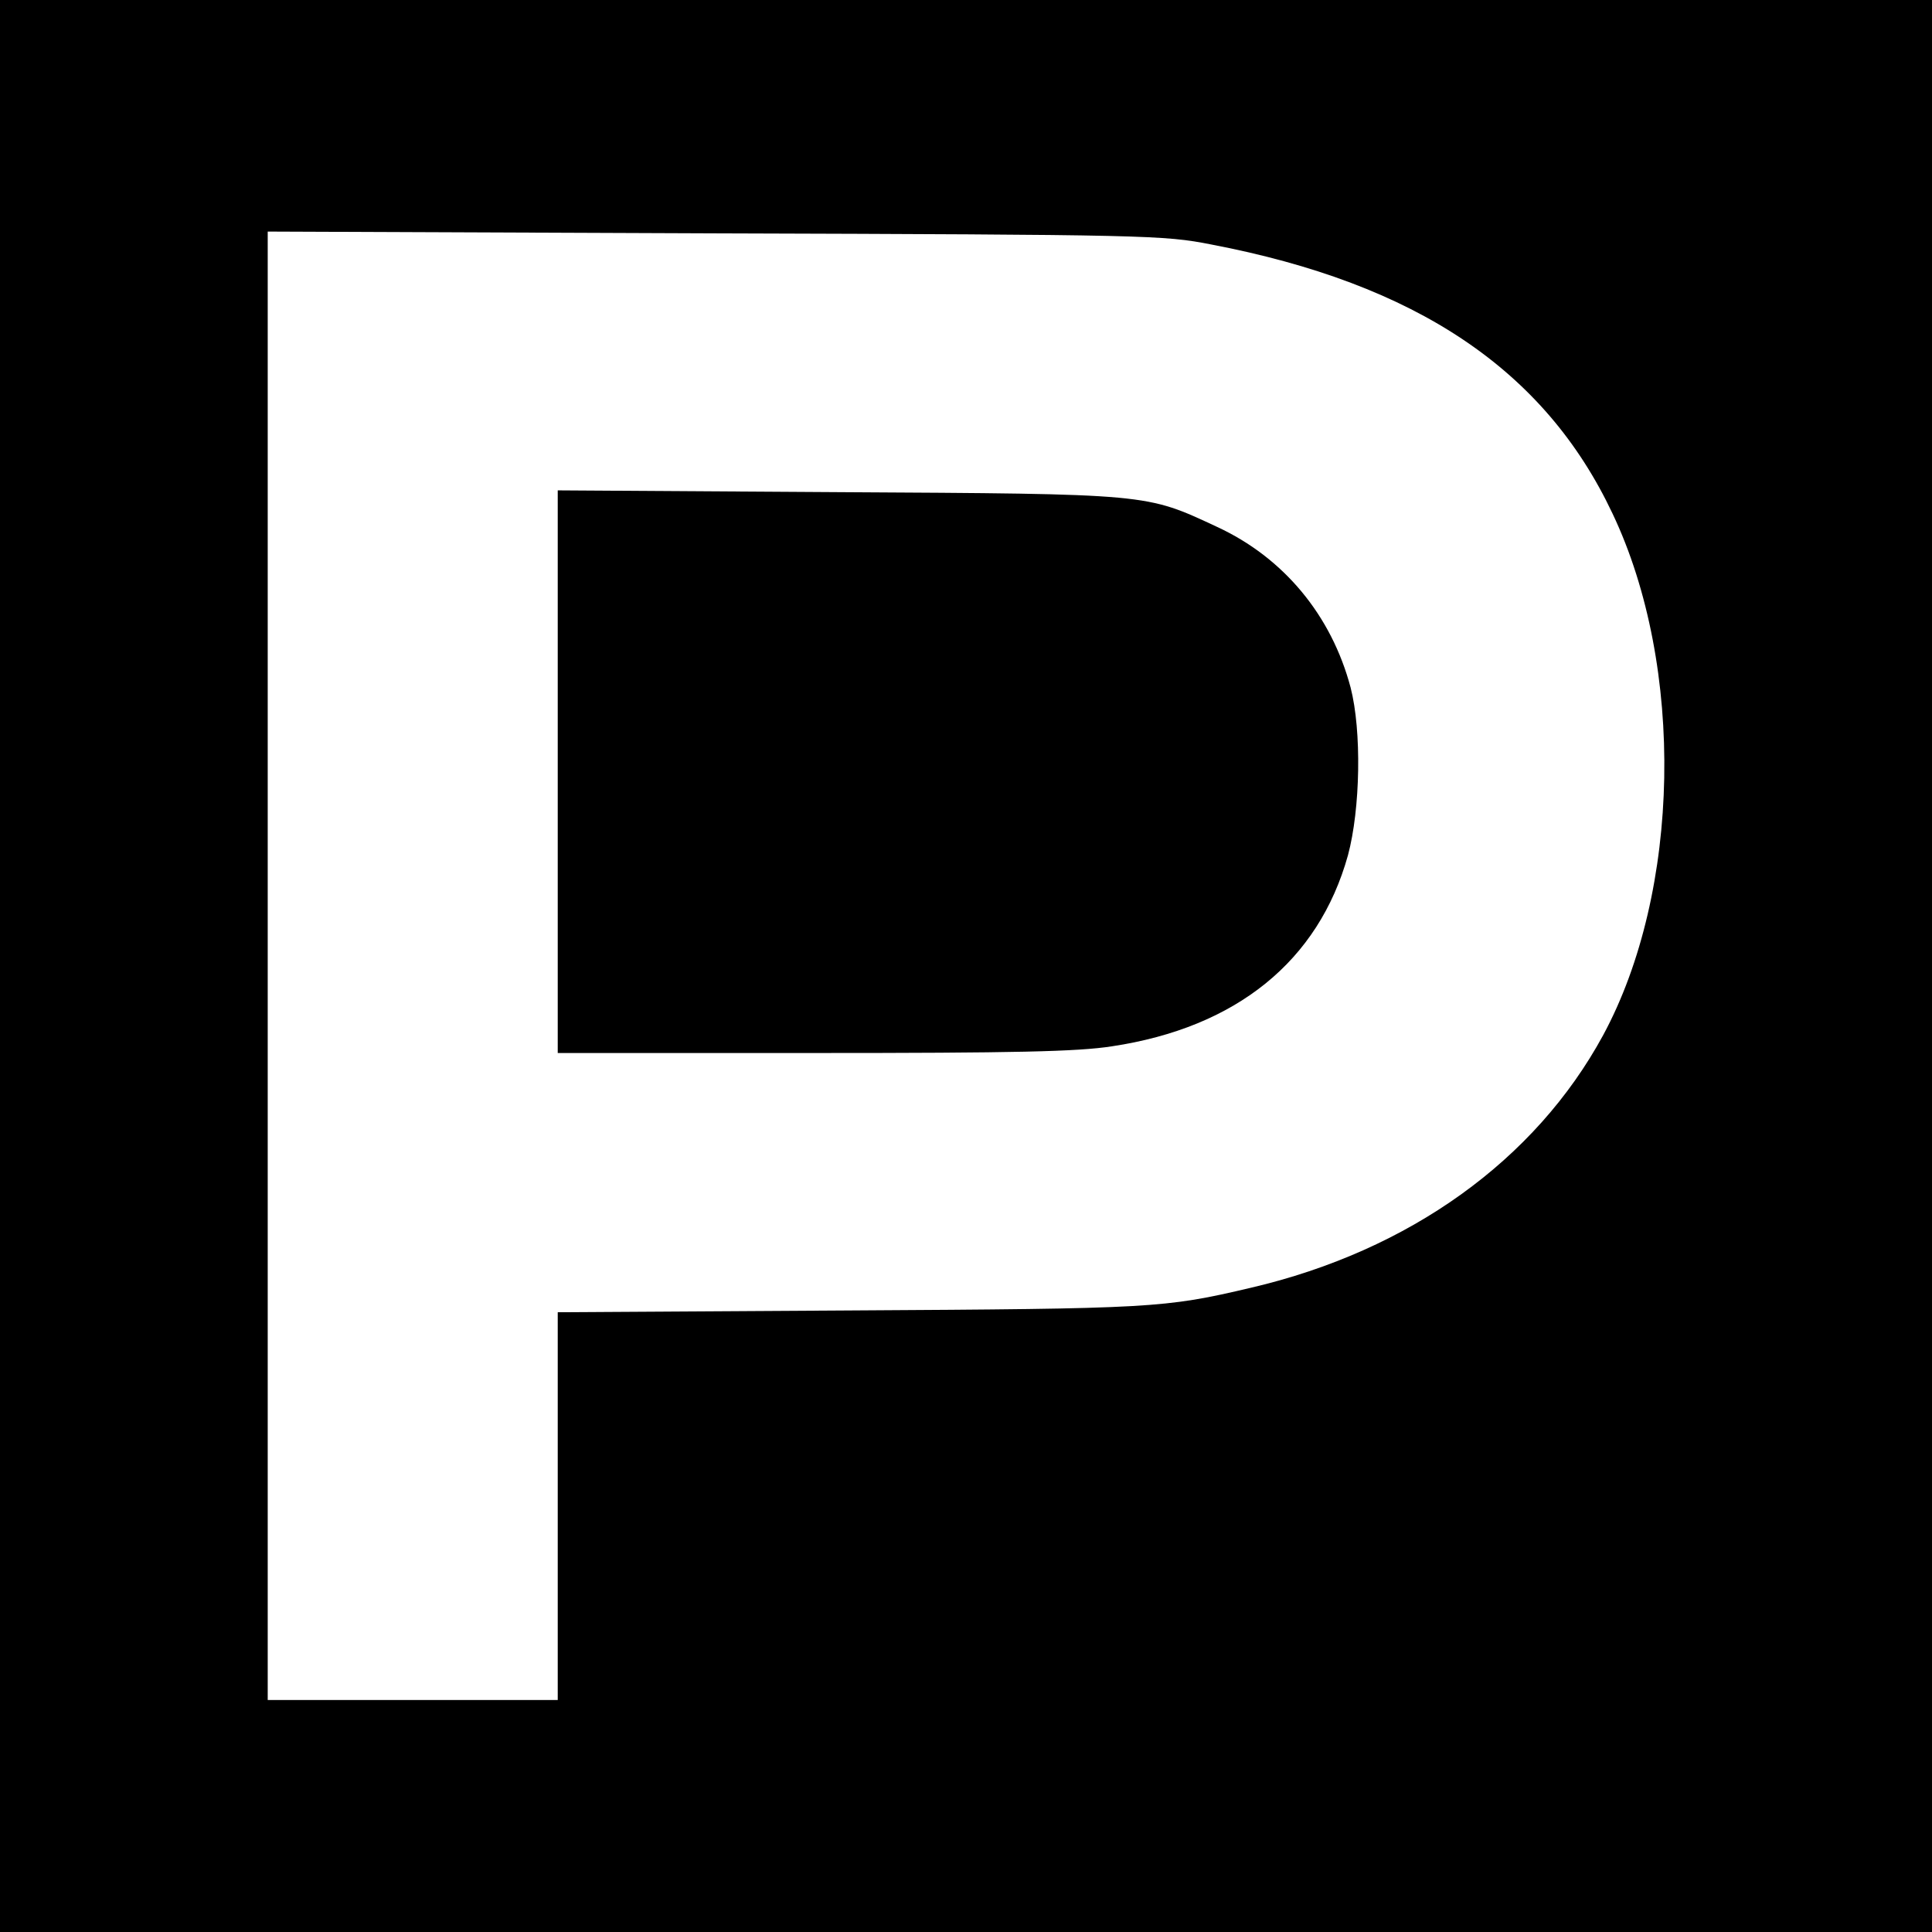
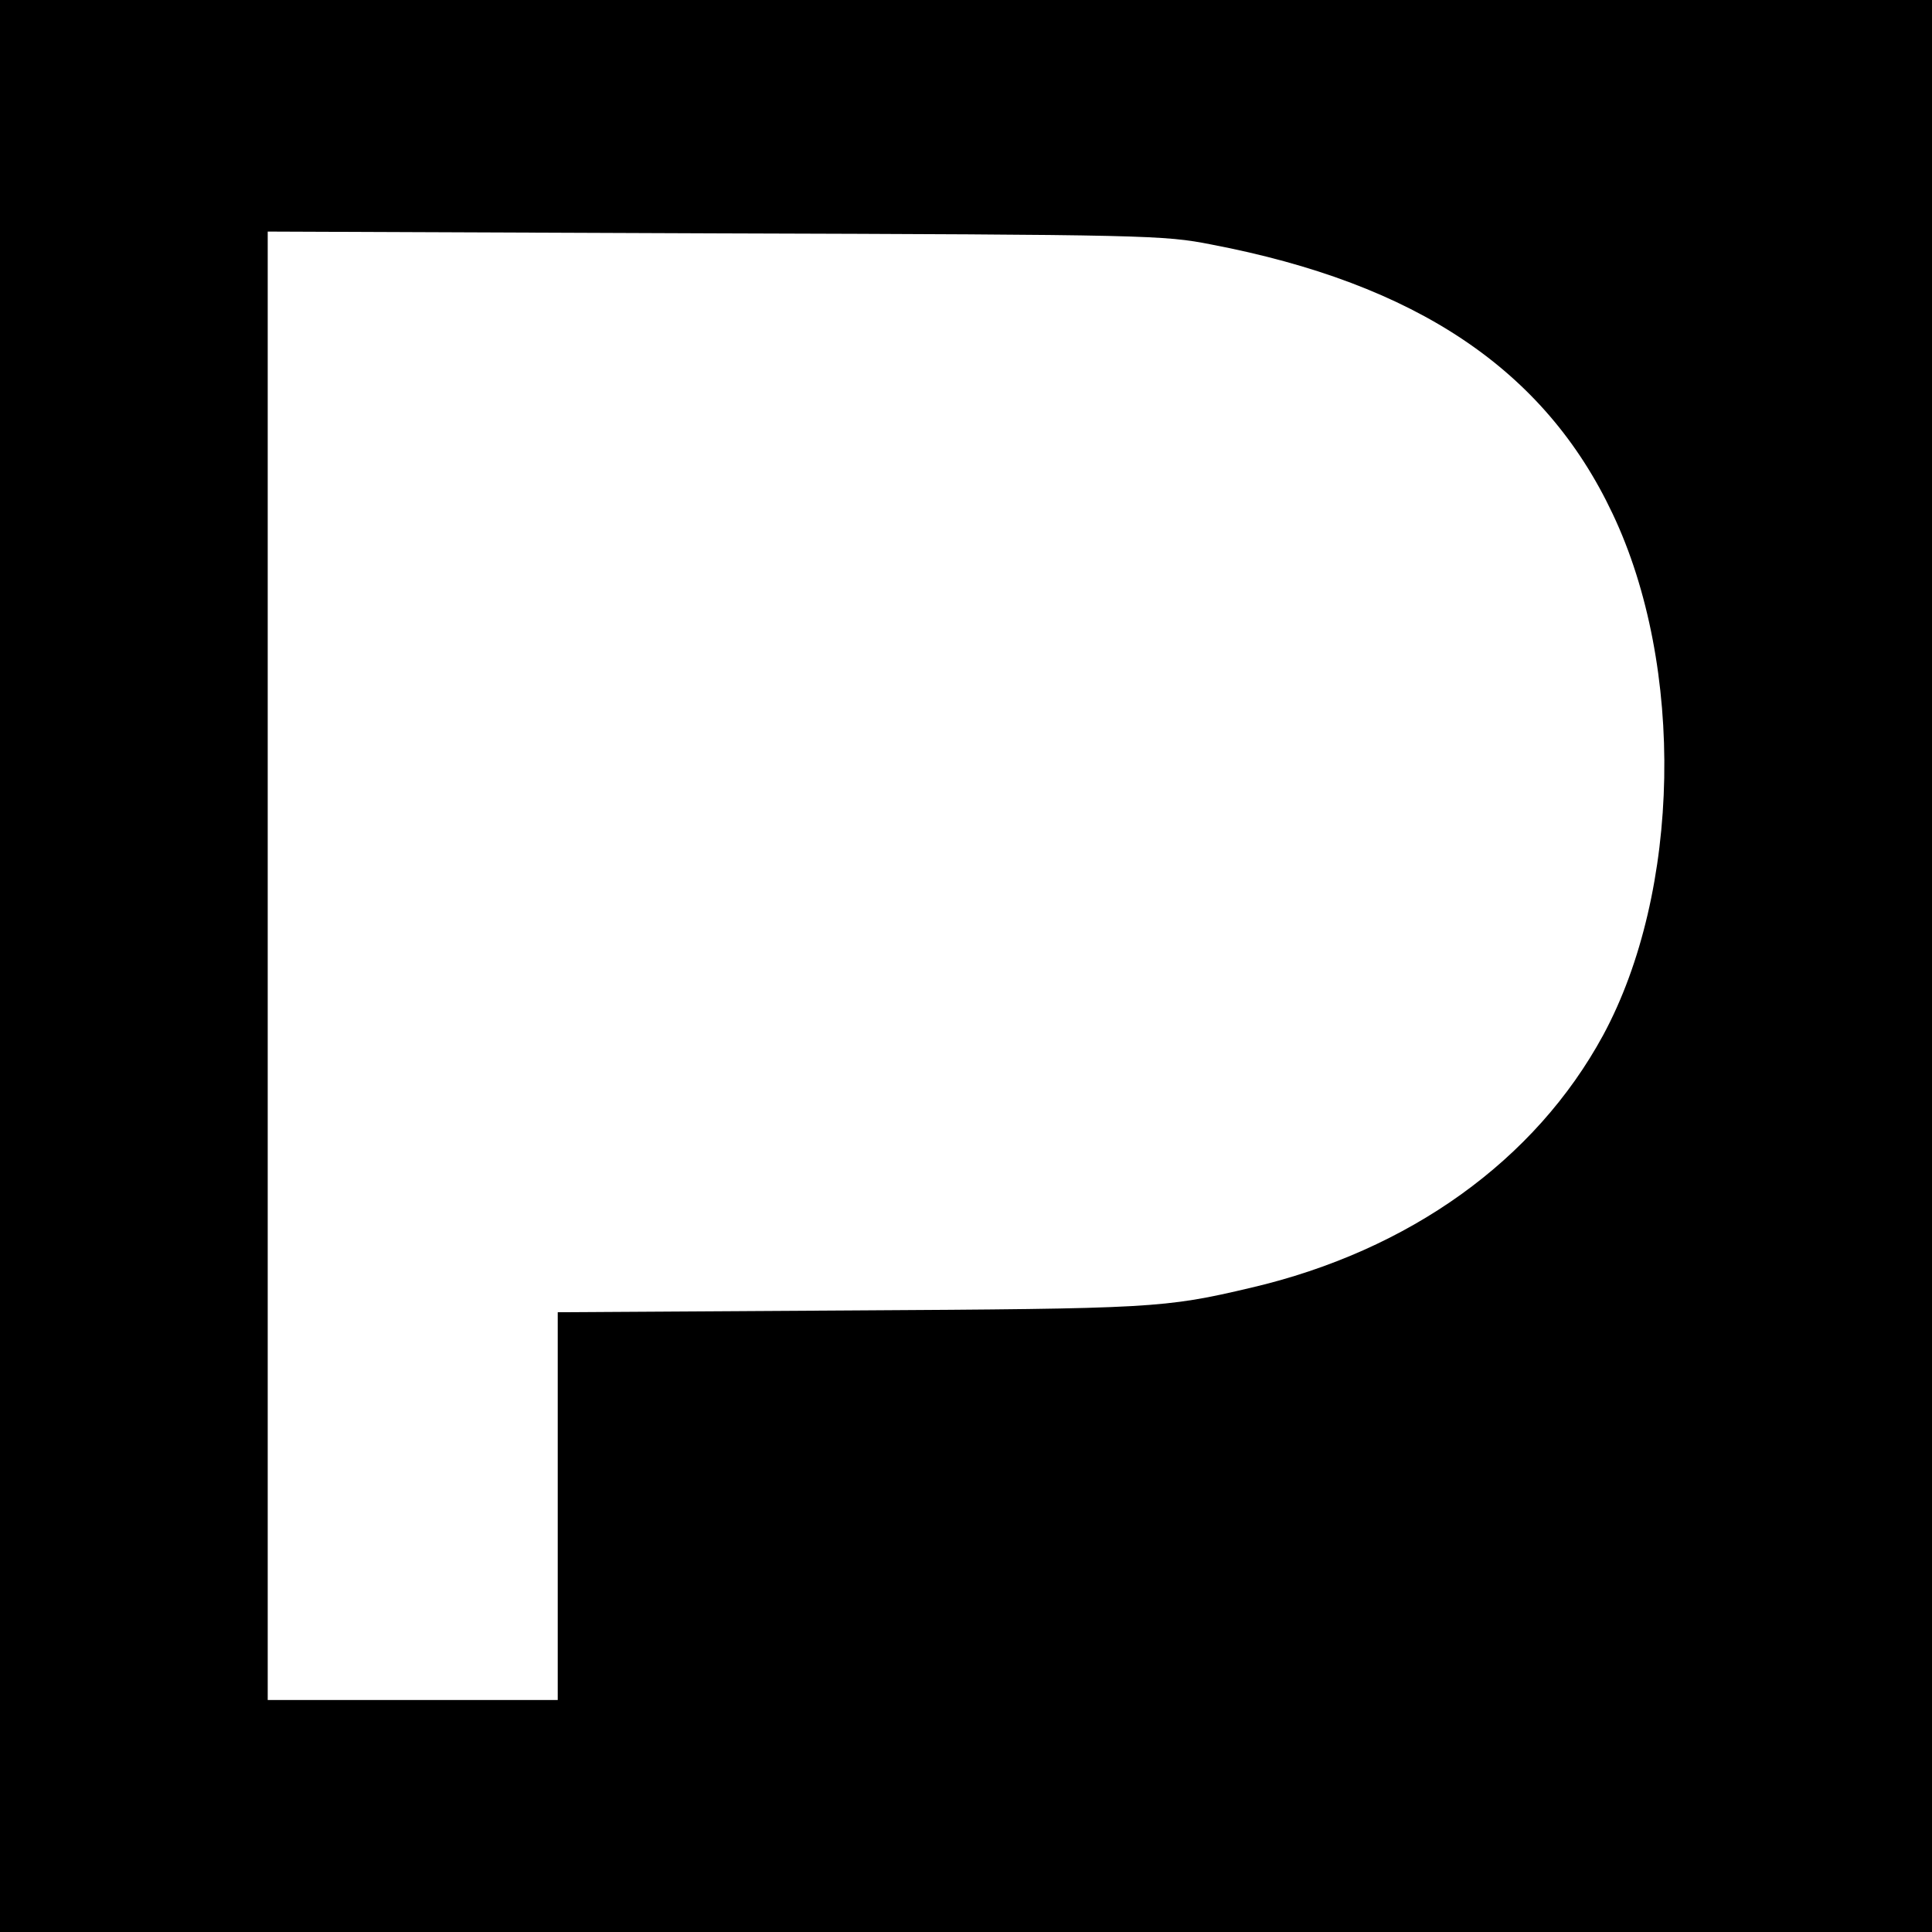
<svg xmlns="http://www.w3.org/2000/svg" version="1.0" width="433pt" height="433pt" viewBox="0 0 433 433" preserveAspectRatio="xMidYMid meet">
  <g transform="translate(0,433) scale(0.1,-0.1)" fill="#000000" stroke="none">
-     <path d="M0 2165 l0 -2165 2165 0 2165 0 0 2165 0 2165 -2165 0 -2165 0 0 -2165z m2715 1617 c460 -88 747 -281 899 -603 163 -343 153 -847 -21 -1169 -152 -280 -434 -483 -789 -566 -195 -46 -221 -47 -901 -51 l-653 -4 0 -435 0 -434 -325 0 -325 0 0 1645 0 1646 1003 -4 c971 -3 1005 -4 1112 -25z" />
-     <path d="M1250 2601 l0 -631 573 0 c451 0 592 3 669 15 279 42 463 191 529 428 28 104 31 279 6 376 -43 162 -150 291 -299 360 -161 75 -148 74 -850 78 l-628 4 0 -630z" />
+     <path d="M0 2165 l0 -2165 2165 0 2165 0 0 2165 0 2165 -2165 0 -2165 0 0 -2165m2715 1617 c460 -88 747 -281 899 -603 163 -343 153 -847 -21 -1169 -152 -280 -434 -483 -789 -566 -195 -46 -221 -47 -901 -51 l-653 -4 0 -435 0 -434 -325 0 -325 0 0 1645 0 1646 1003 -4 c971 -3 1005 -4 1112 -25z" />
  </g>
</svg>